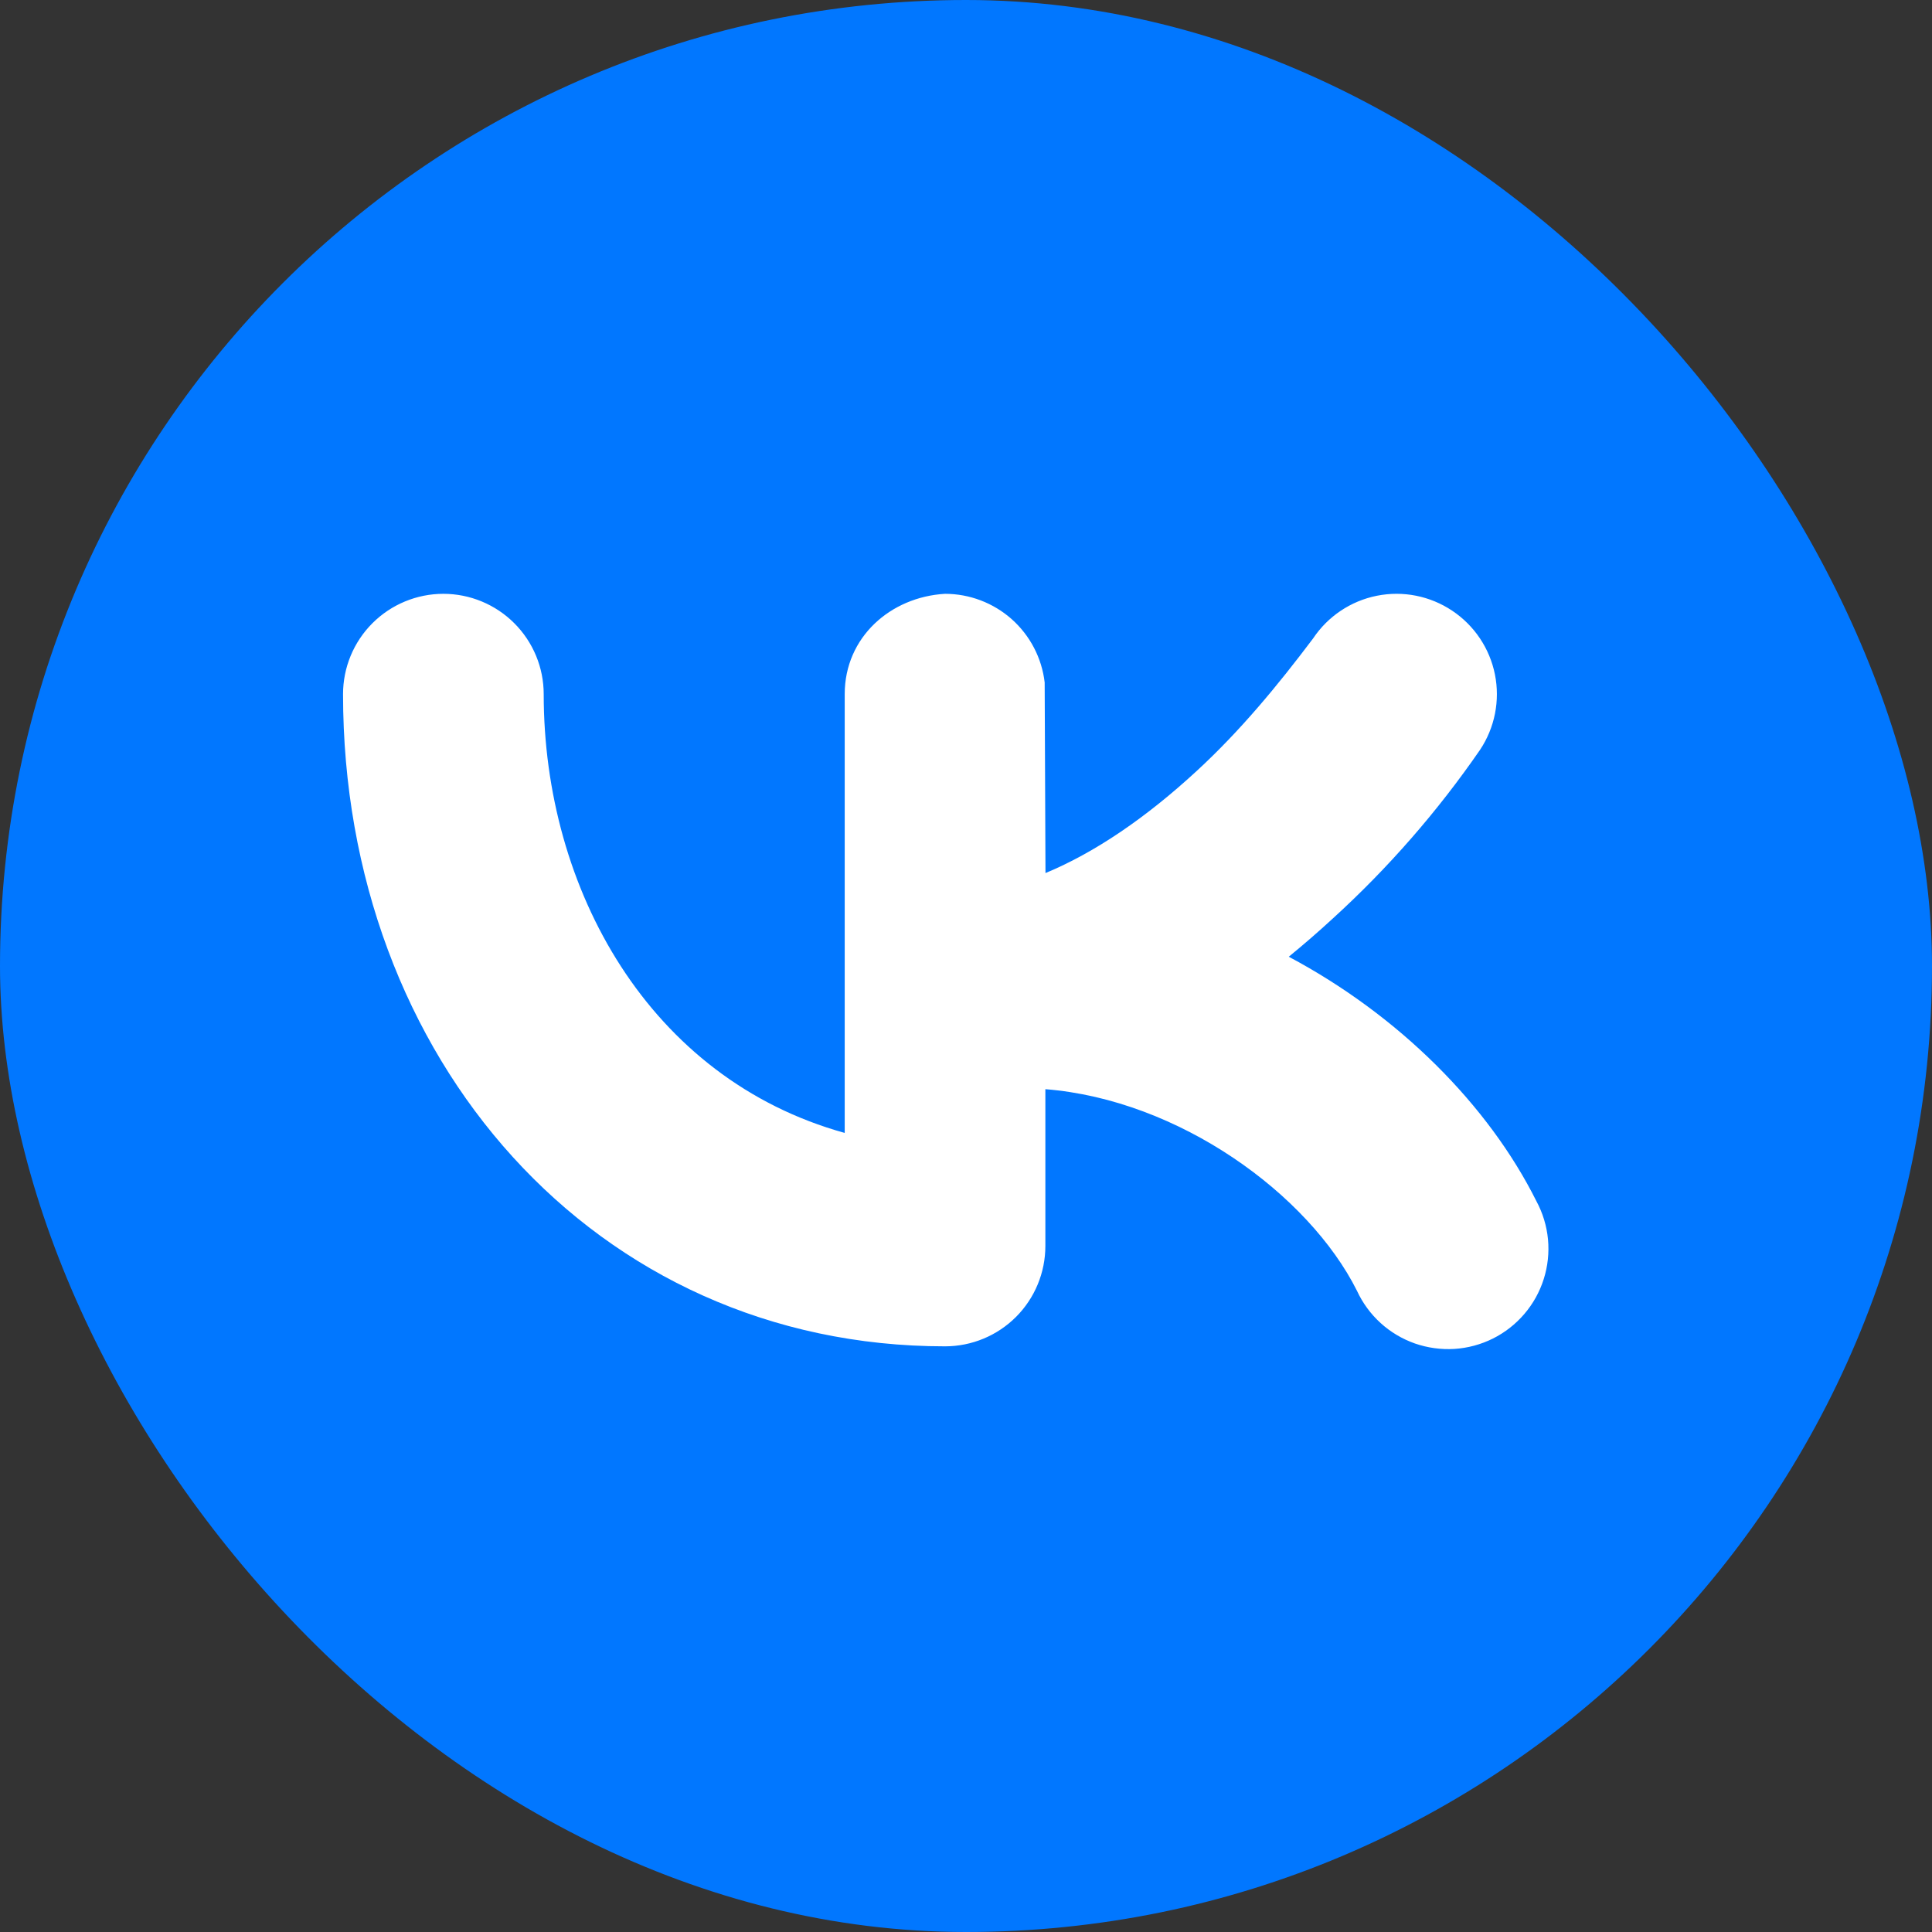
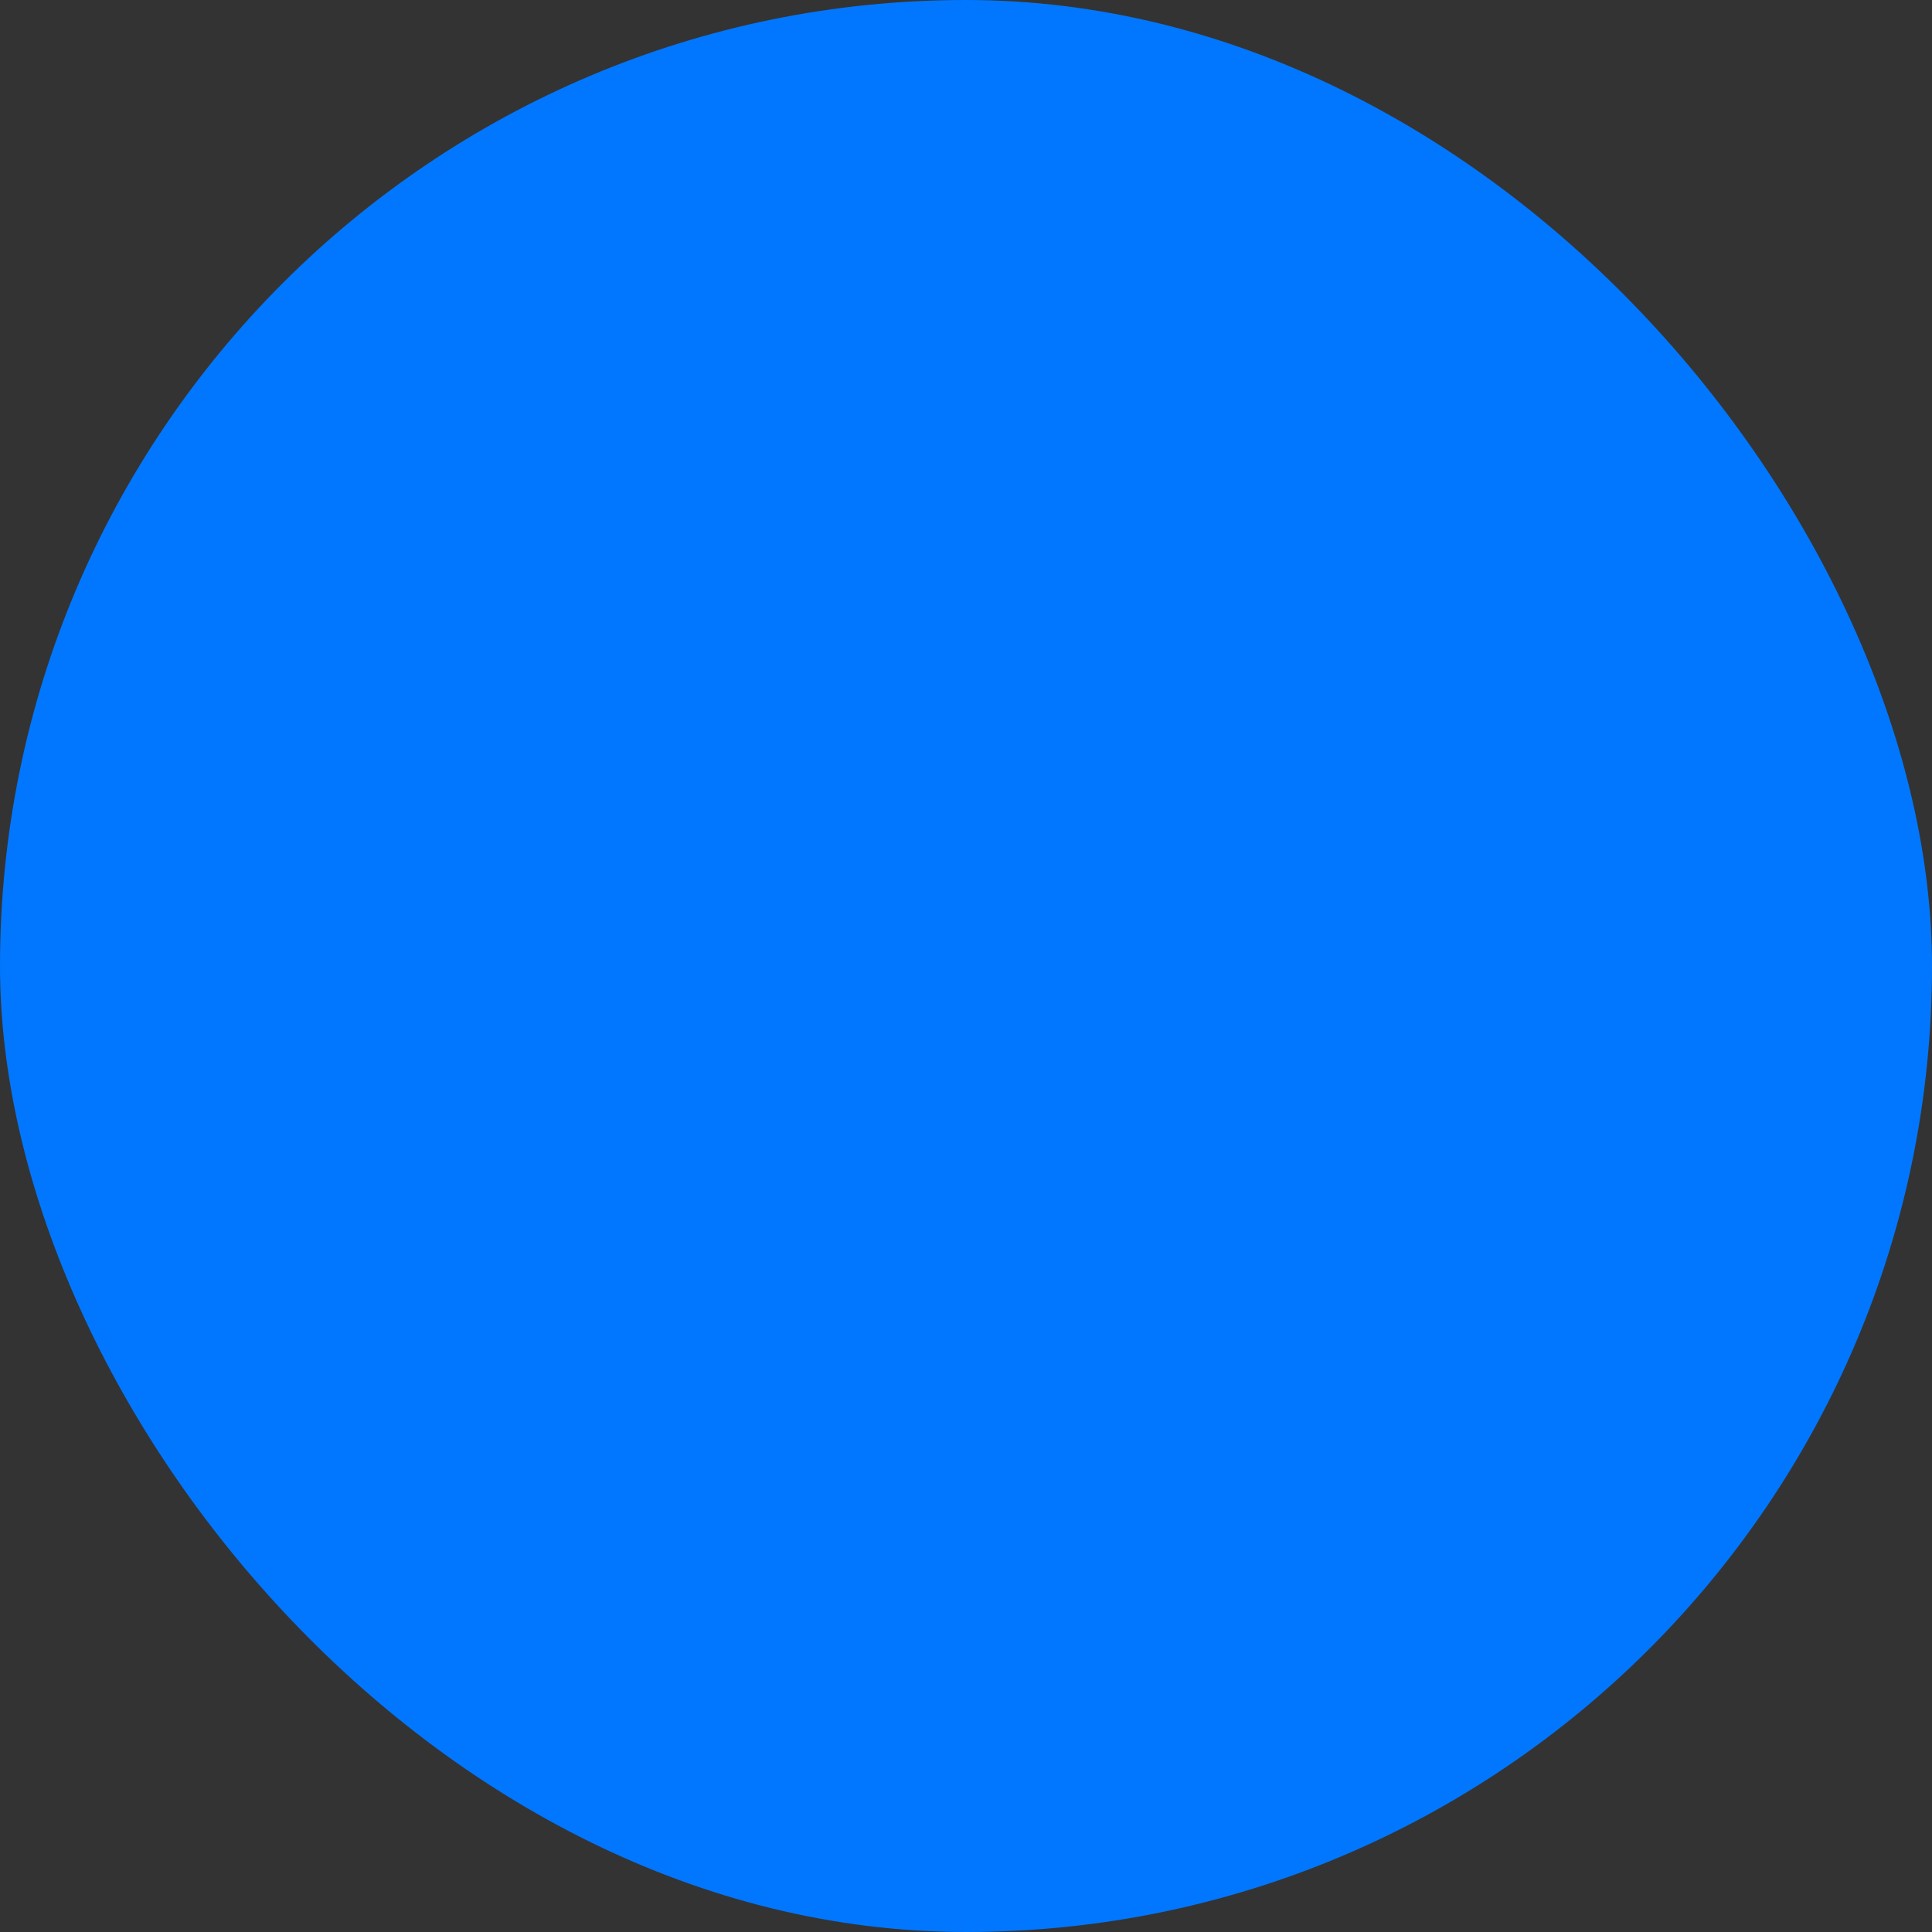
<svg xmlns="http://www.w3.org/2000/svg" width="50" height="50" viewBox="0 0 50 50" fill="none">
  <rect x="0" y="0" width="50" height="50" fill="#333333" stroke="none" />
  <rect width="50" height="50" rx="25" fill="#0177FF" />
-   <path d="M38.303 19.406C38.685 18.833 38.824 18.132 38.689 17.456C38.554 16.781 38.156 16.187 37.583 15.805C37.01 15.422 36.309 15.283 35.634 15.418C34.958 15.553 34.364 15.951 33.982 16.524C33.063 17.744 32.099 18.913 30.972 19.951C29.666 21.156 28.345 22.06 27.057 22.595L27.036 17.661C26.962 17.029 26.658 16.447 26.183 16.024C25.707 15.602 25.093 15.368 24.457 15.368C23.05 15.449 21.861 16.488 21.861 17.965V29.32C16.803 27.918 14.071 23.01 14.071 17.965C14.071 17.276 13.797 16.616 13.31 16.129C12.823 15.642 12.163 15.368 11.474 15.368C10.786 15.368 10.125 15.642 9.638 16.129C9.151 16.616 8.878 17.276 8.878 17.965C8.878 27.396 15.395 34.843 24.457 34.843C25.146 34.843 25.807 34.569 26.294 34.082C26.78 33.596 27.054 32.935 27.054 32.246V28.188C30.513 28.463 33.868 30.907 35.119 33.407C35.265 33.723 35.473 34.006 35.73 34.24C35.987 34.474 36.289 34.653 36.617 34.769C36.946 34.883 37.293 34.931 37.641 34.91C37.987 34.888 38.327 34.796 38.638 34.641C38.949 34.485 39.225 34.269 39.451 34.004C39.677 33.74 39.847 33.433 39.952 33.101C40.057 32.77 40.094 32.42 40.062 32.074C40.029 31.728 39.927 31.392 39.762 31.086C38.521 28.601 36.205 26.277 33.353 24.76C33.738 24.446 34.12 24.114 34.496 23.768C35.927 22.464 37.204 21 38.303 19.406Z" fill="white" />
</svg>